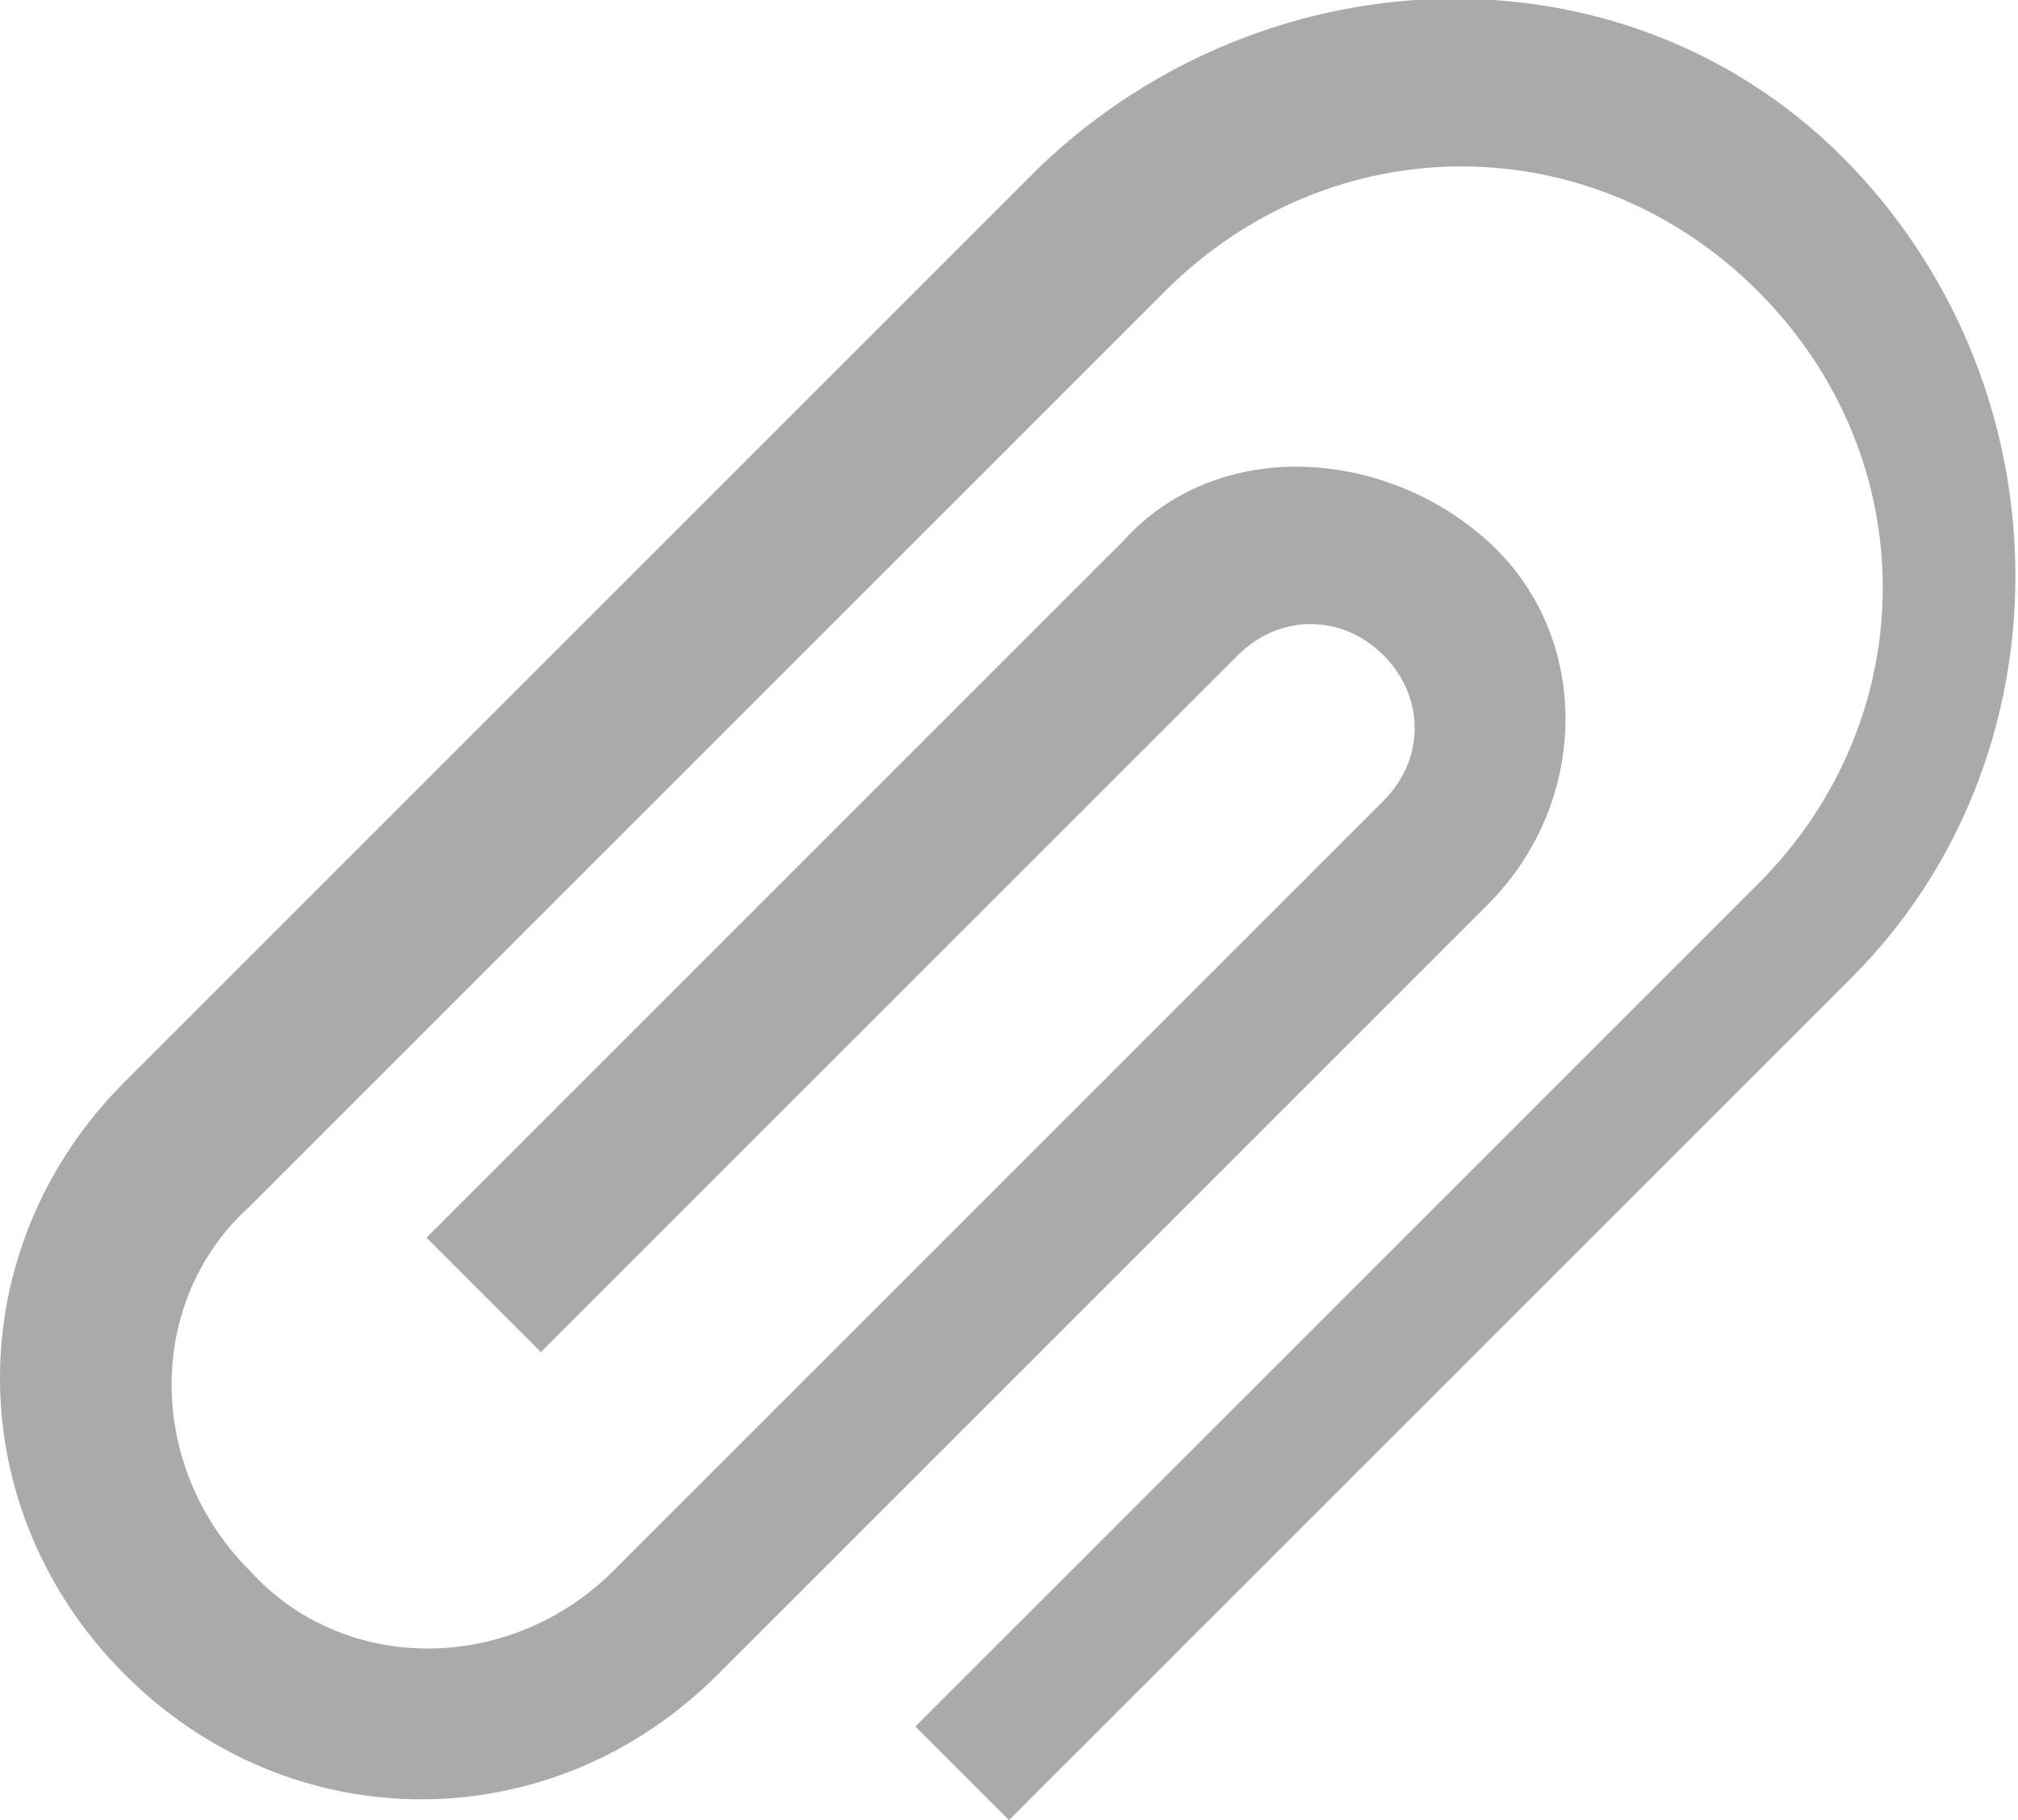
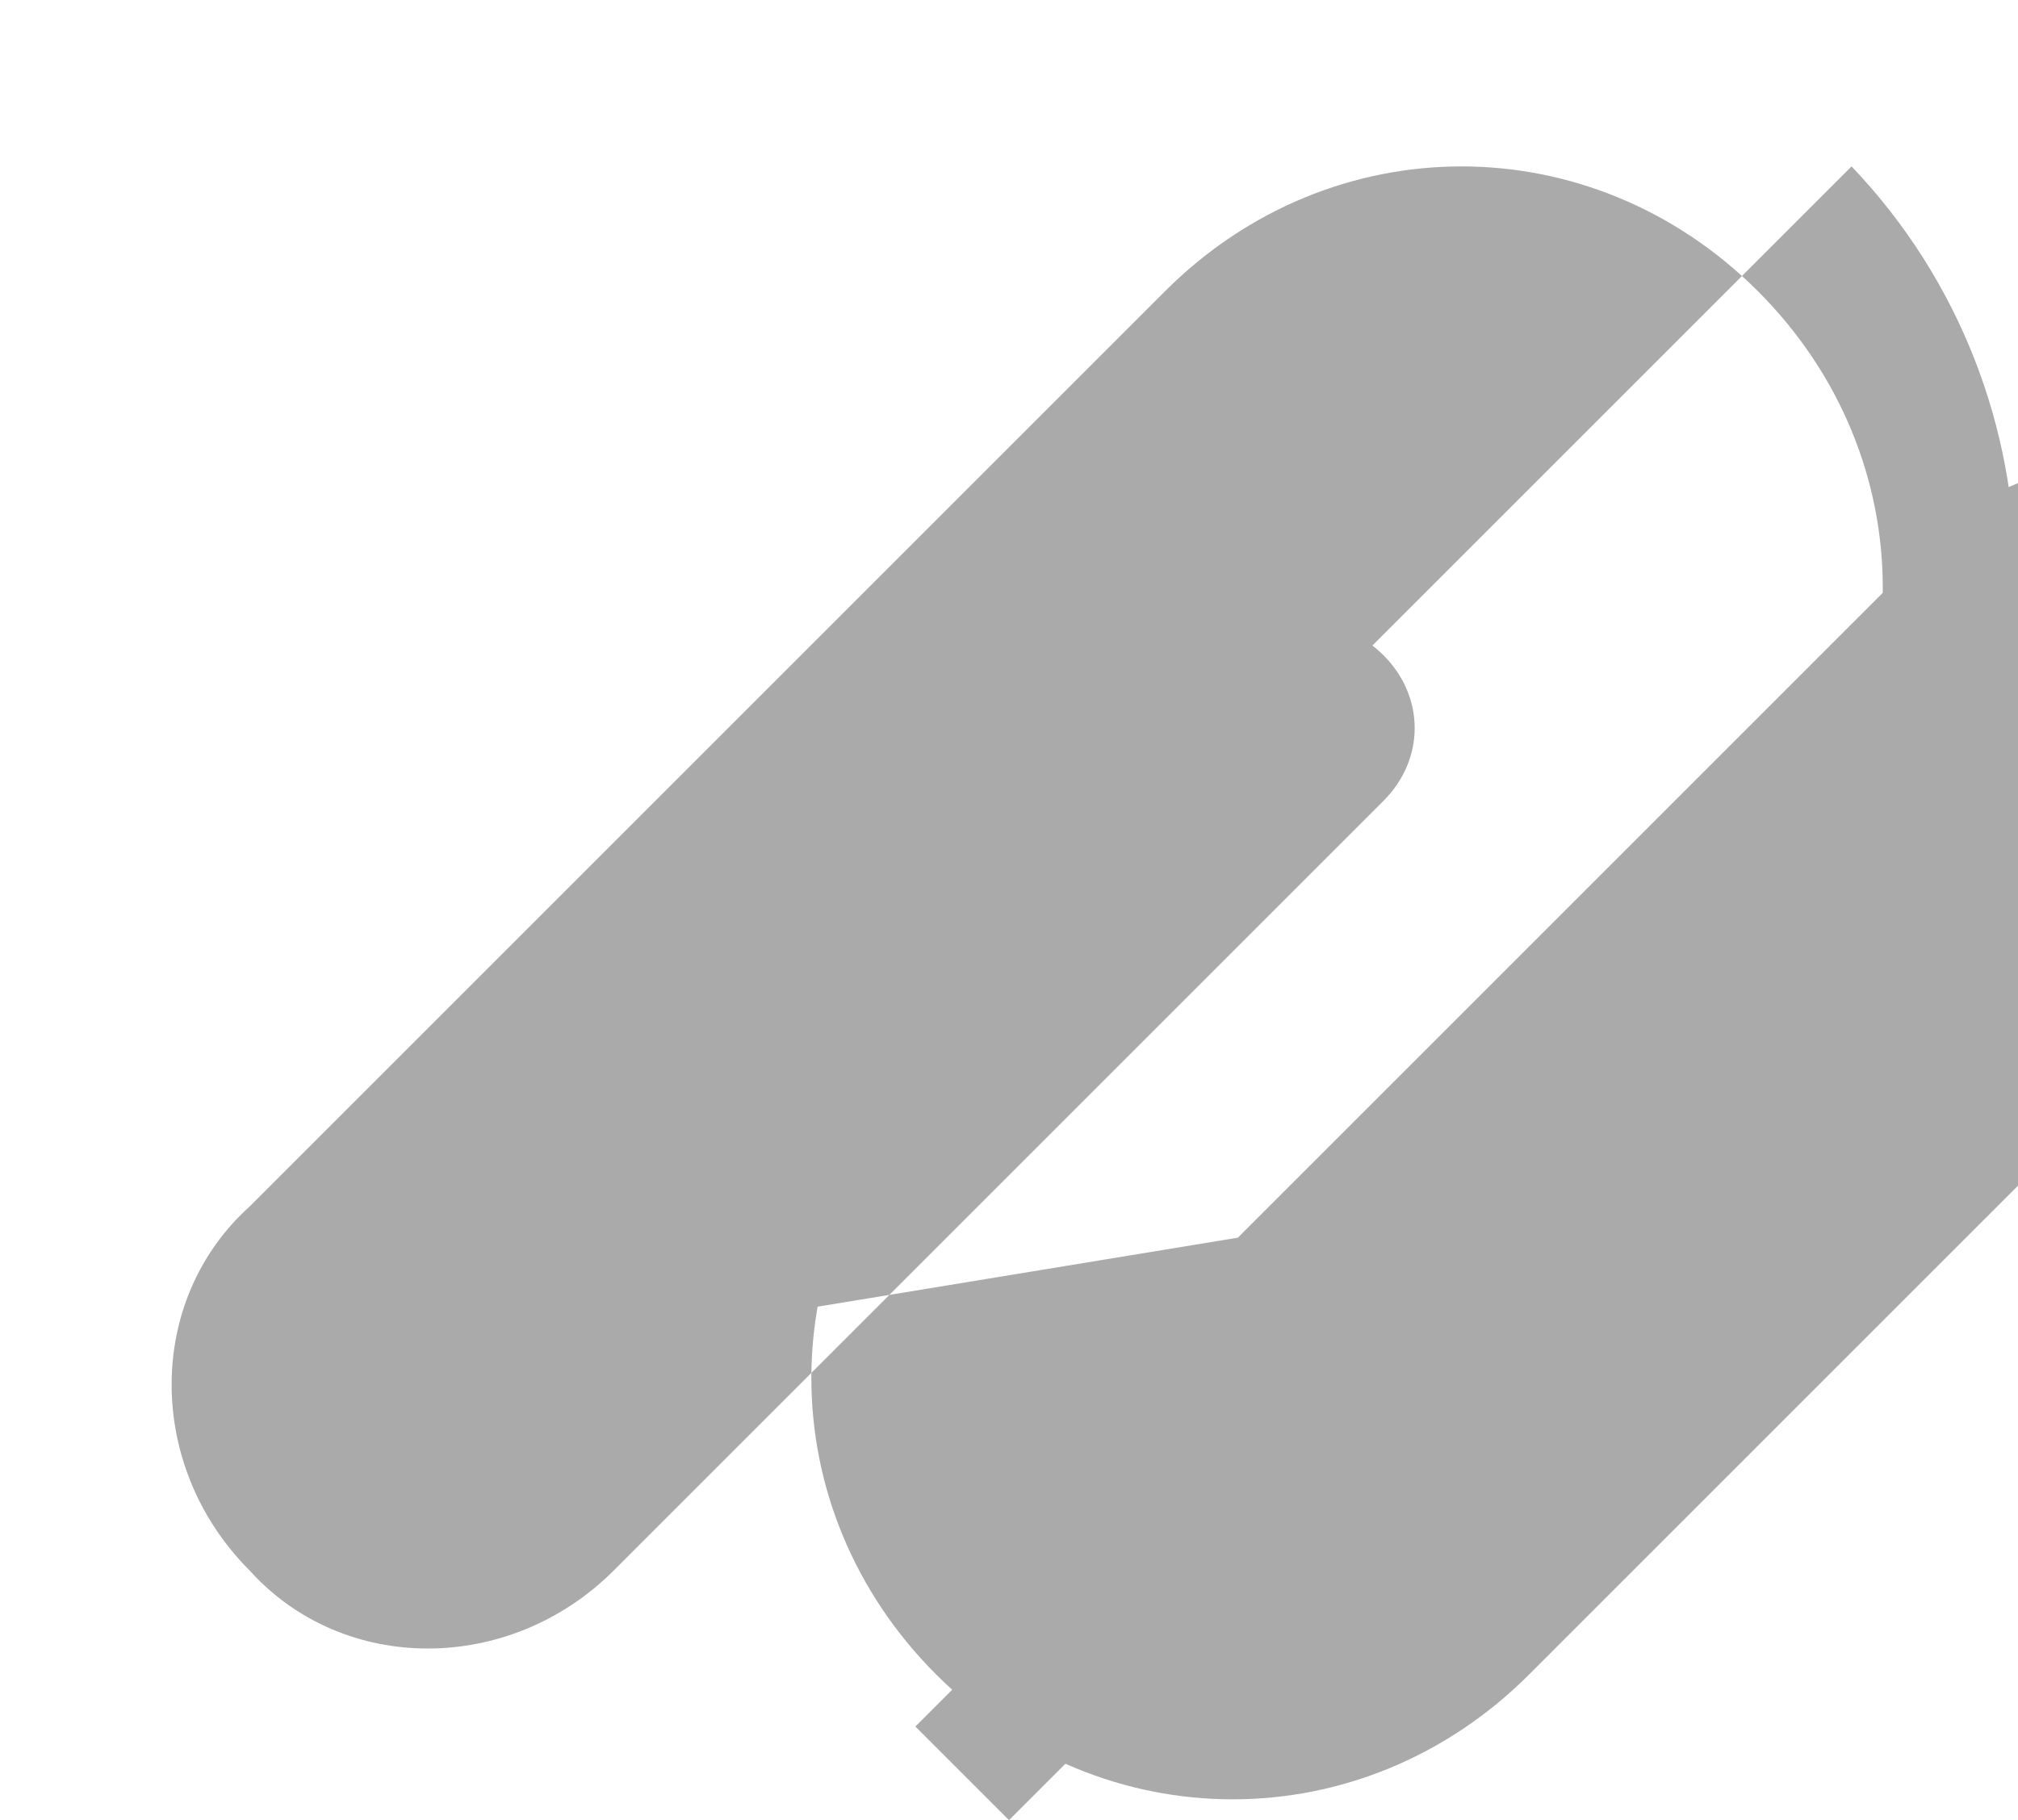
<svg xmlns="http://www.w3.org/2000/svg" version="1.1" id="Layer_1" x="0px" y="0px" viewBox="0 0 19.4 17.5" style="enable-background:new 0 0 19.4 17.5;" xml:space="preserve">
  <style type="text/css">
	.st0{fill:none;}
	.st1{fill:#AAAAAA;}
</style>
-   <path class="st0" d="M-2.3-3.3h24v24h-24V-3.3z" />
-   <path class="st1" d="M9.7,17.5l8.1-8.1c2.1-2.1,2.1-5.6,0-7.8s-5.6-2.1-7.8,0l-8.8,8.8c-1.6,1.6-1.6,4.1,0,5.7s4.1,1.6,5.7,0  l7.4-7.4c1-1,1-2.6,0-3.5s-2.6-1-3.5,0l-6.7,6.7L5.2,13l6.7-6.7c0.4-0.4,1-0.4,1.4,0s0.4,1,0,1.4l-7.4,7.4c-1,1-2.6,1-3.5,0  c-1-1-1-2.6,0-3.5l8.8-8.8c1.6-1.6,4.1-1.6,5.7,0s1.6,4.1,0,5.7l-8.1,8.1L9.7,17.5z" />
+   <path class="st1" d="M9.7,17.5l8.1-8.1c2.1-2.1,2.1-5.6,0-7.8l-8.8,8.8c-1.6,1.6-1.6,4.1,0,5.7s4.1,1.6,5.7,0  l7.4-7.4c1-1,1-2.6,0-3.5s-2.6-1-3.5,0l-6.7,6.7L5.2,13l6.7-6.7c0.4-0.4,1-0.4,1.4,0s0.4,1,0,1.4l-7.4,7.4c-1,1-2.6,1-3.5,0  c-1-1-1-2.6,0-3.5l8.8-8.8c1.6-1.6,4.1-1.6,5.7,0s1.6,4.1,0,5.7l-8.1,8.1L9.7,17.5z" />
</svg>